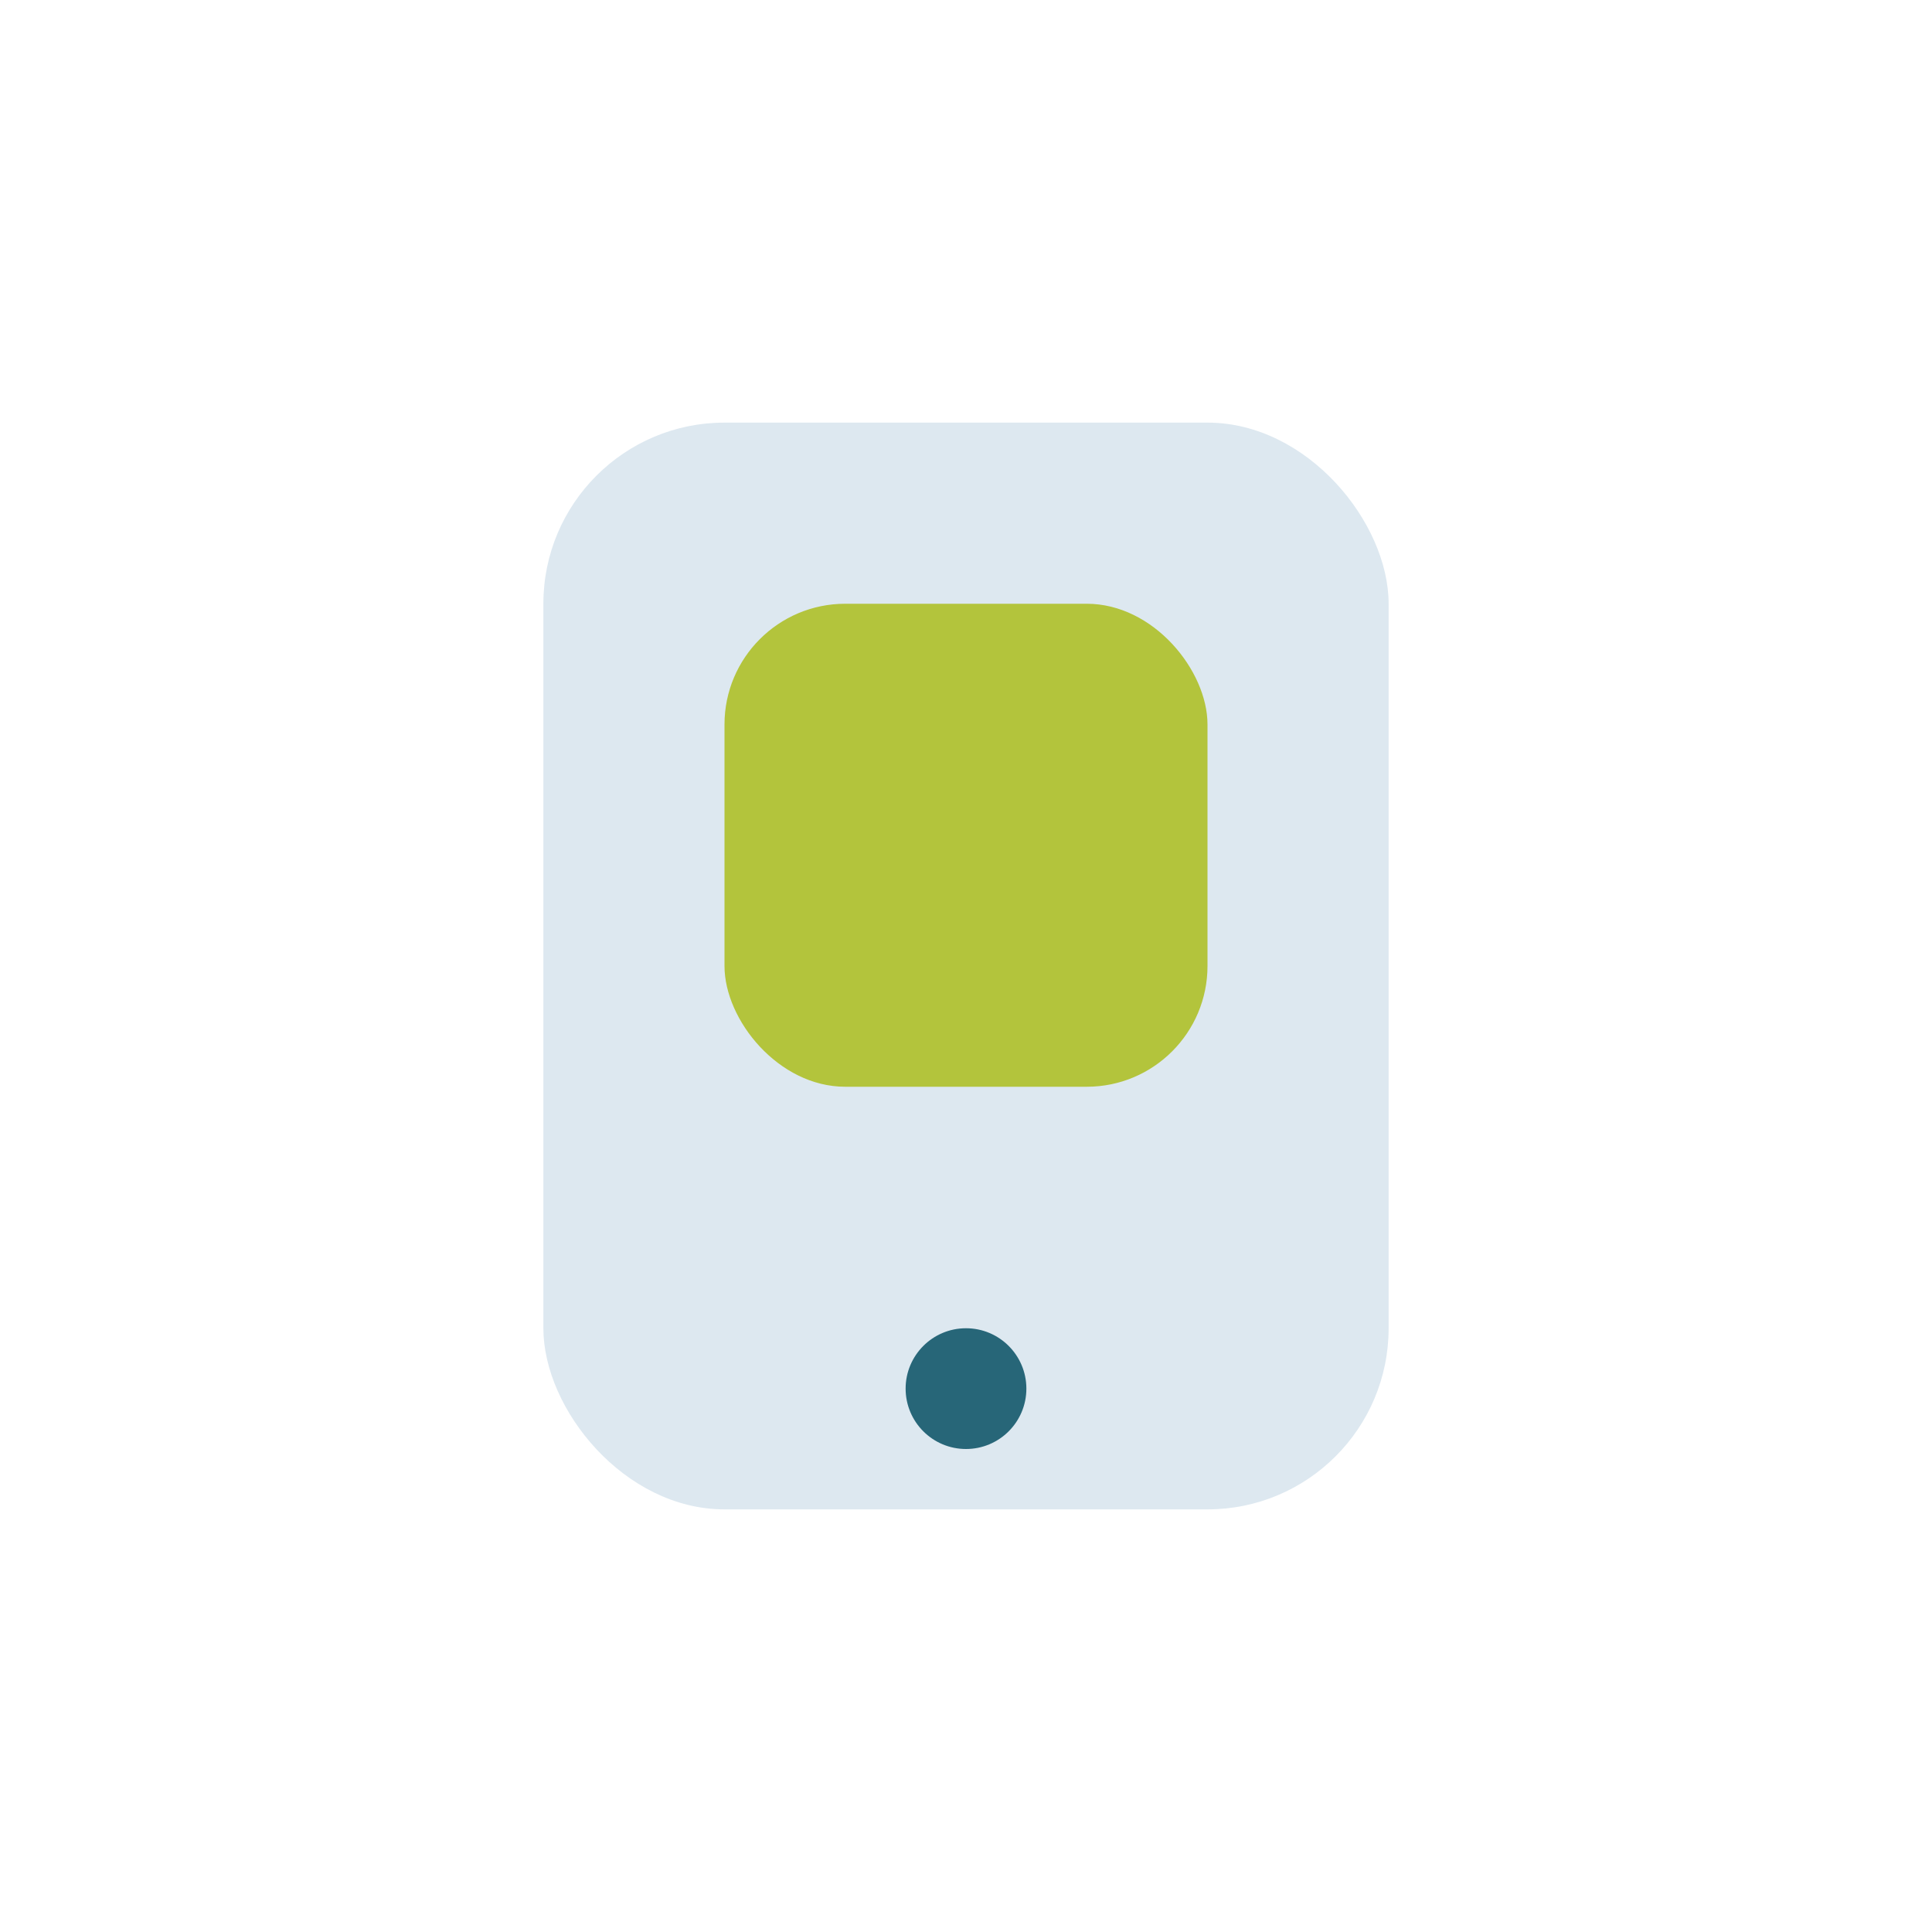
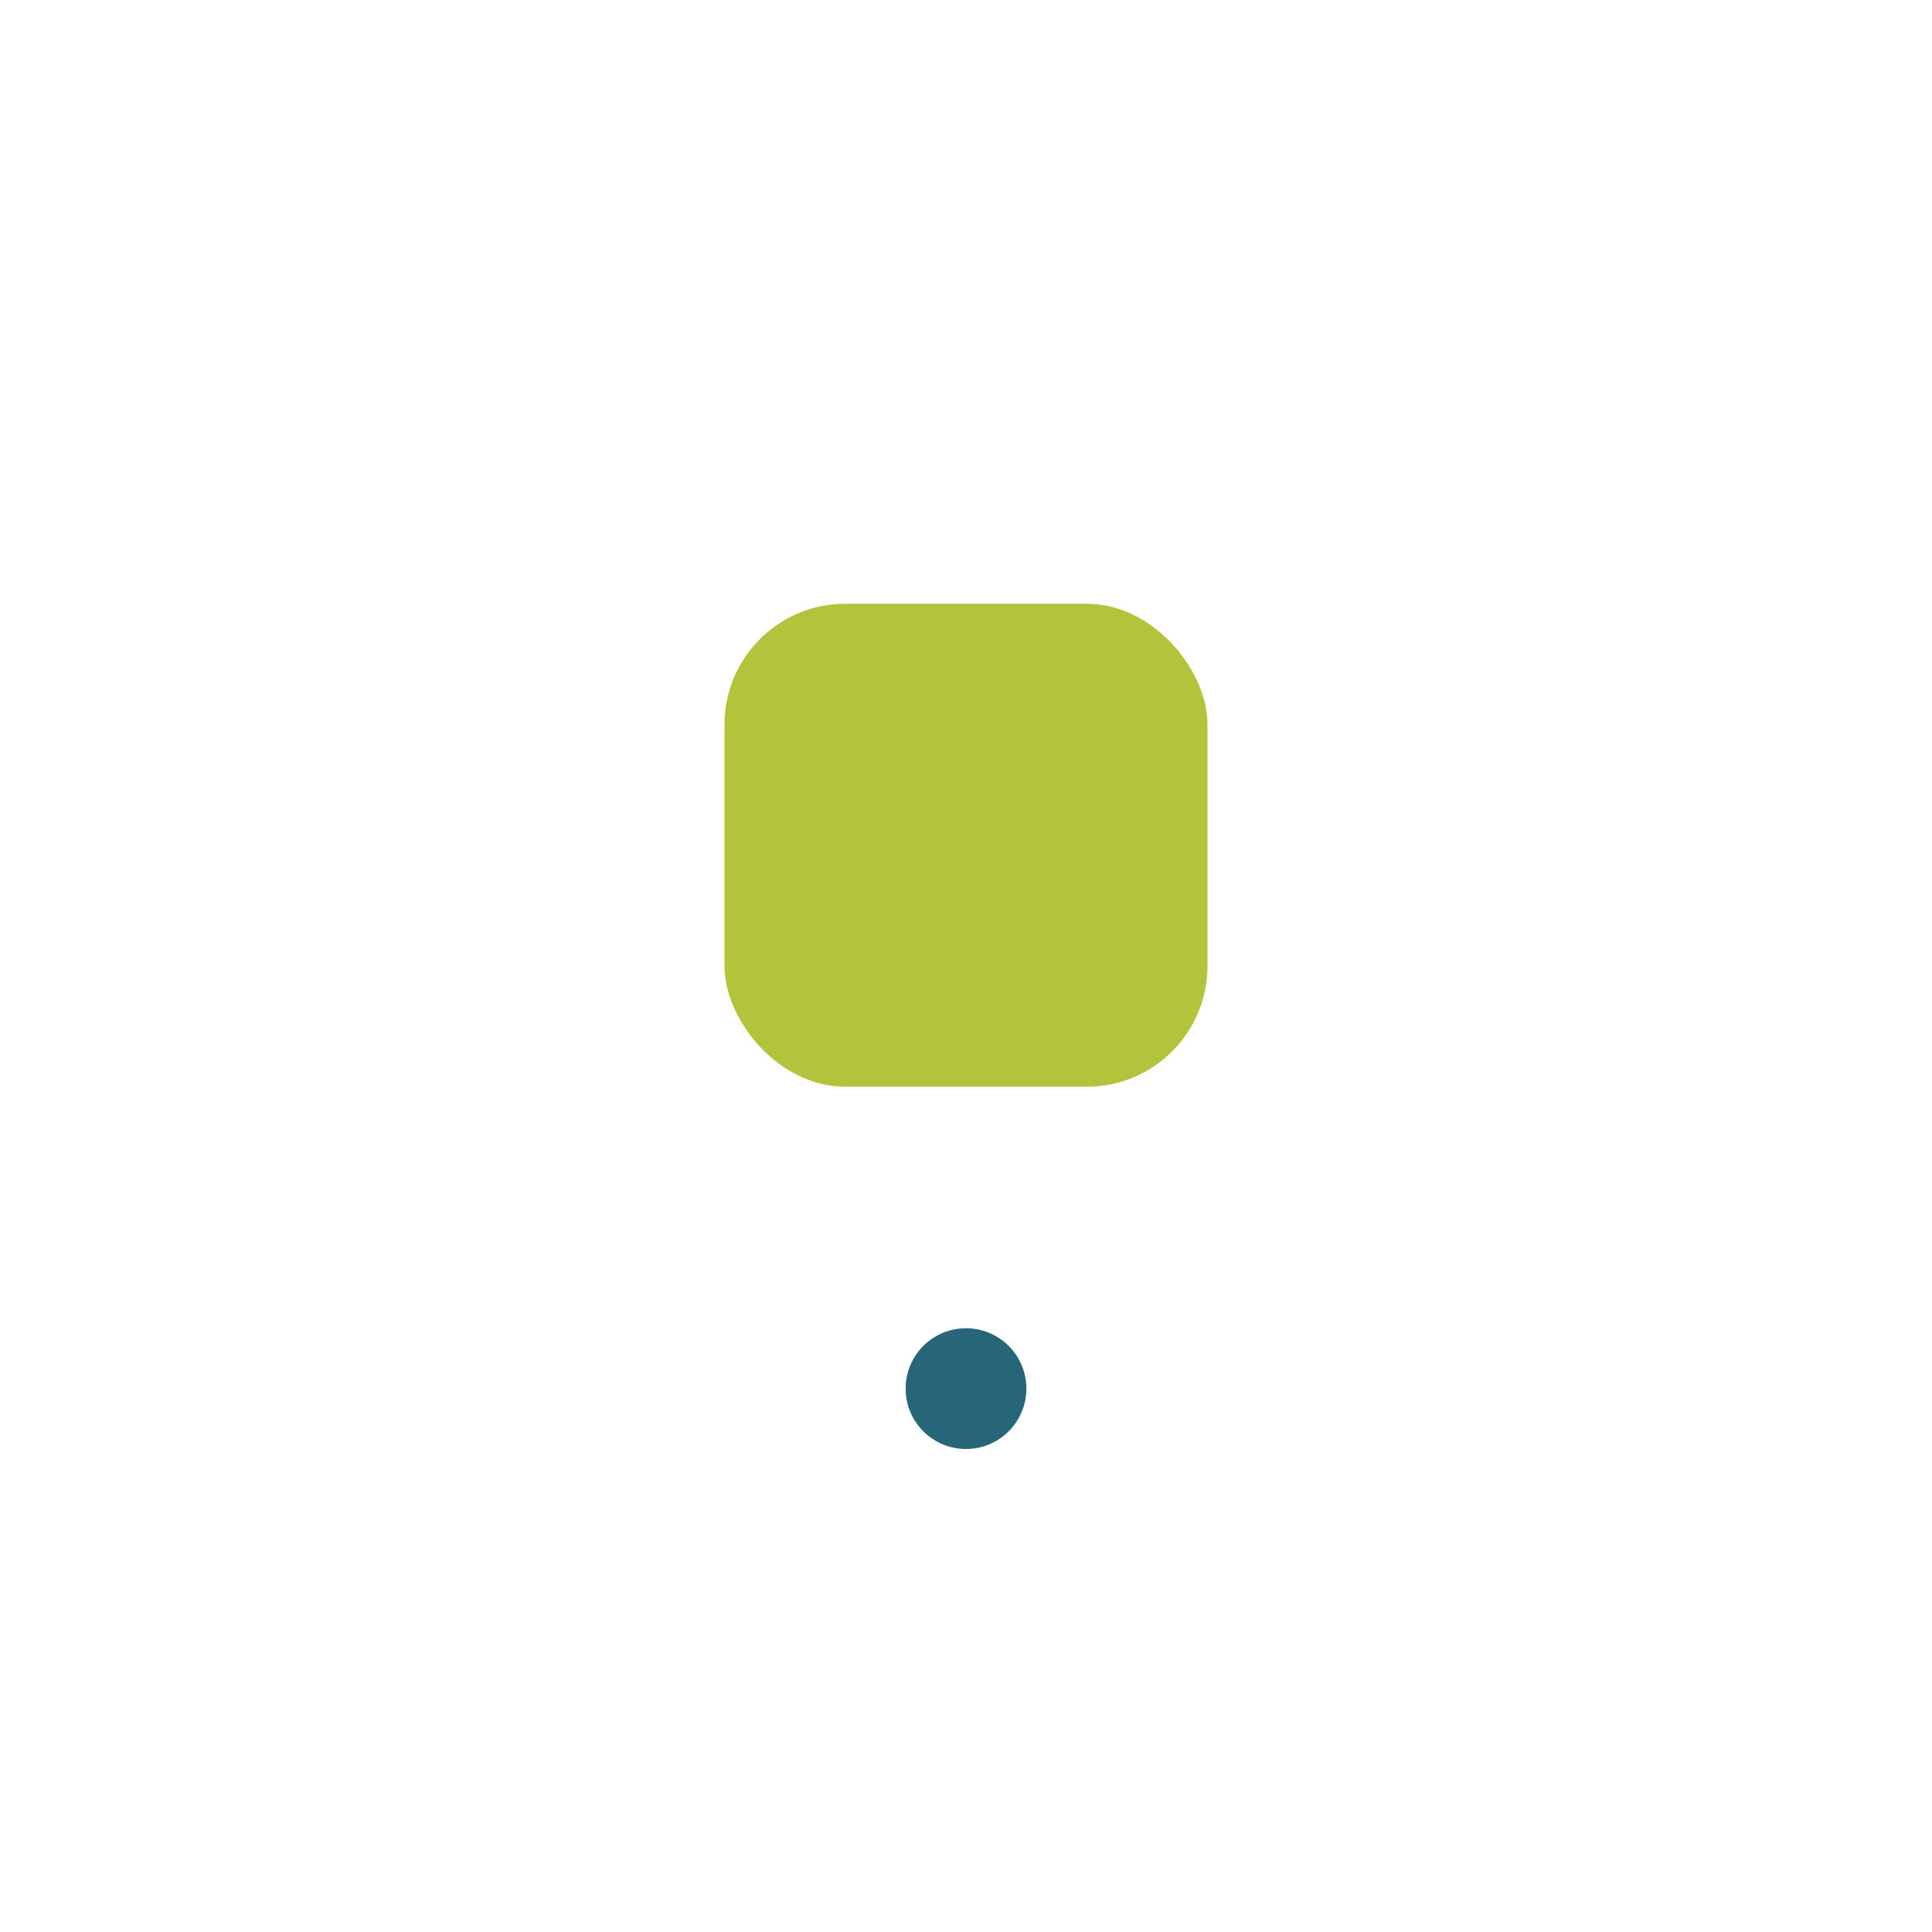
<svg xmlns="http://www.w3.org/2000/svg" width="32" height="32" viewBox="0 0 32 32">
-   <rect x="9" y="7" width="14" height="18" rx="3" fill="#DDE8F0" />
  <rect x="12" y="10" width="8" height="8" rx="2" fill="#B3C43C" />
  <circle cx="16" cy="23" r="1" fill="#276678" />
</svg>